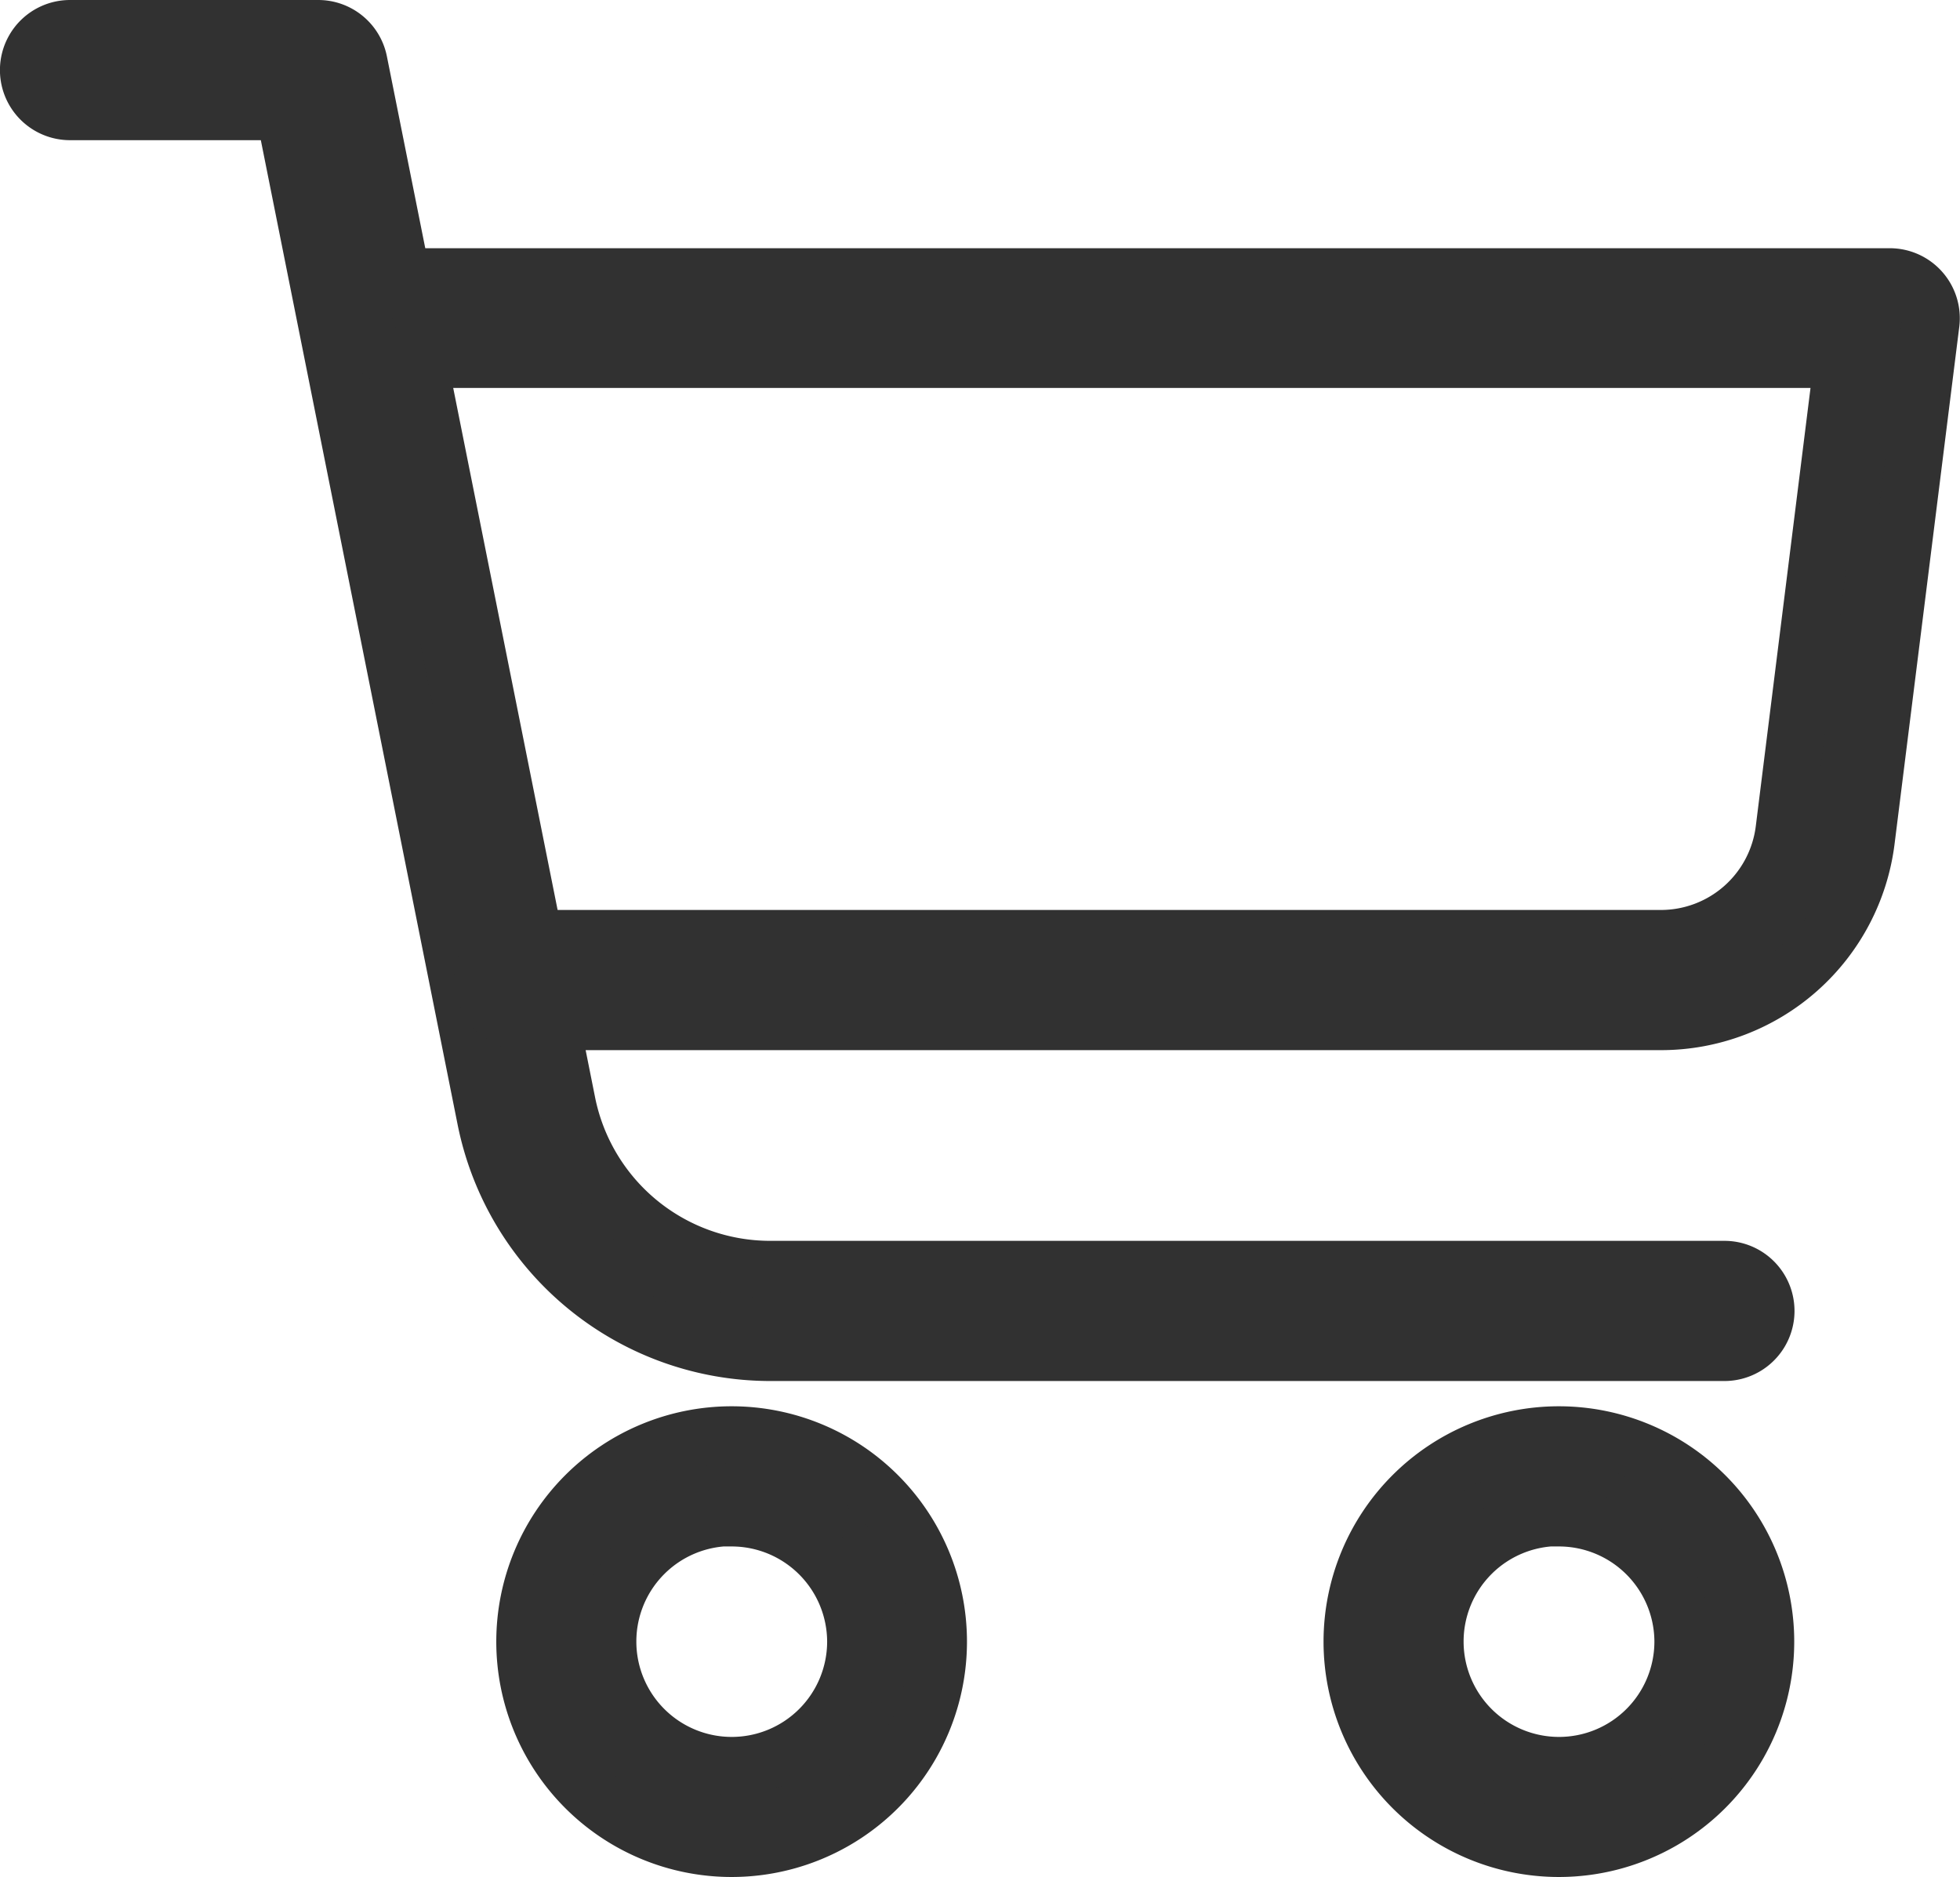
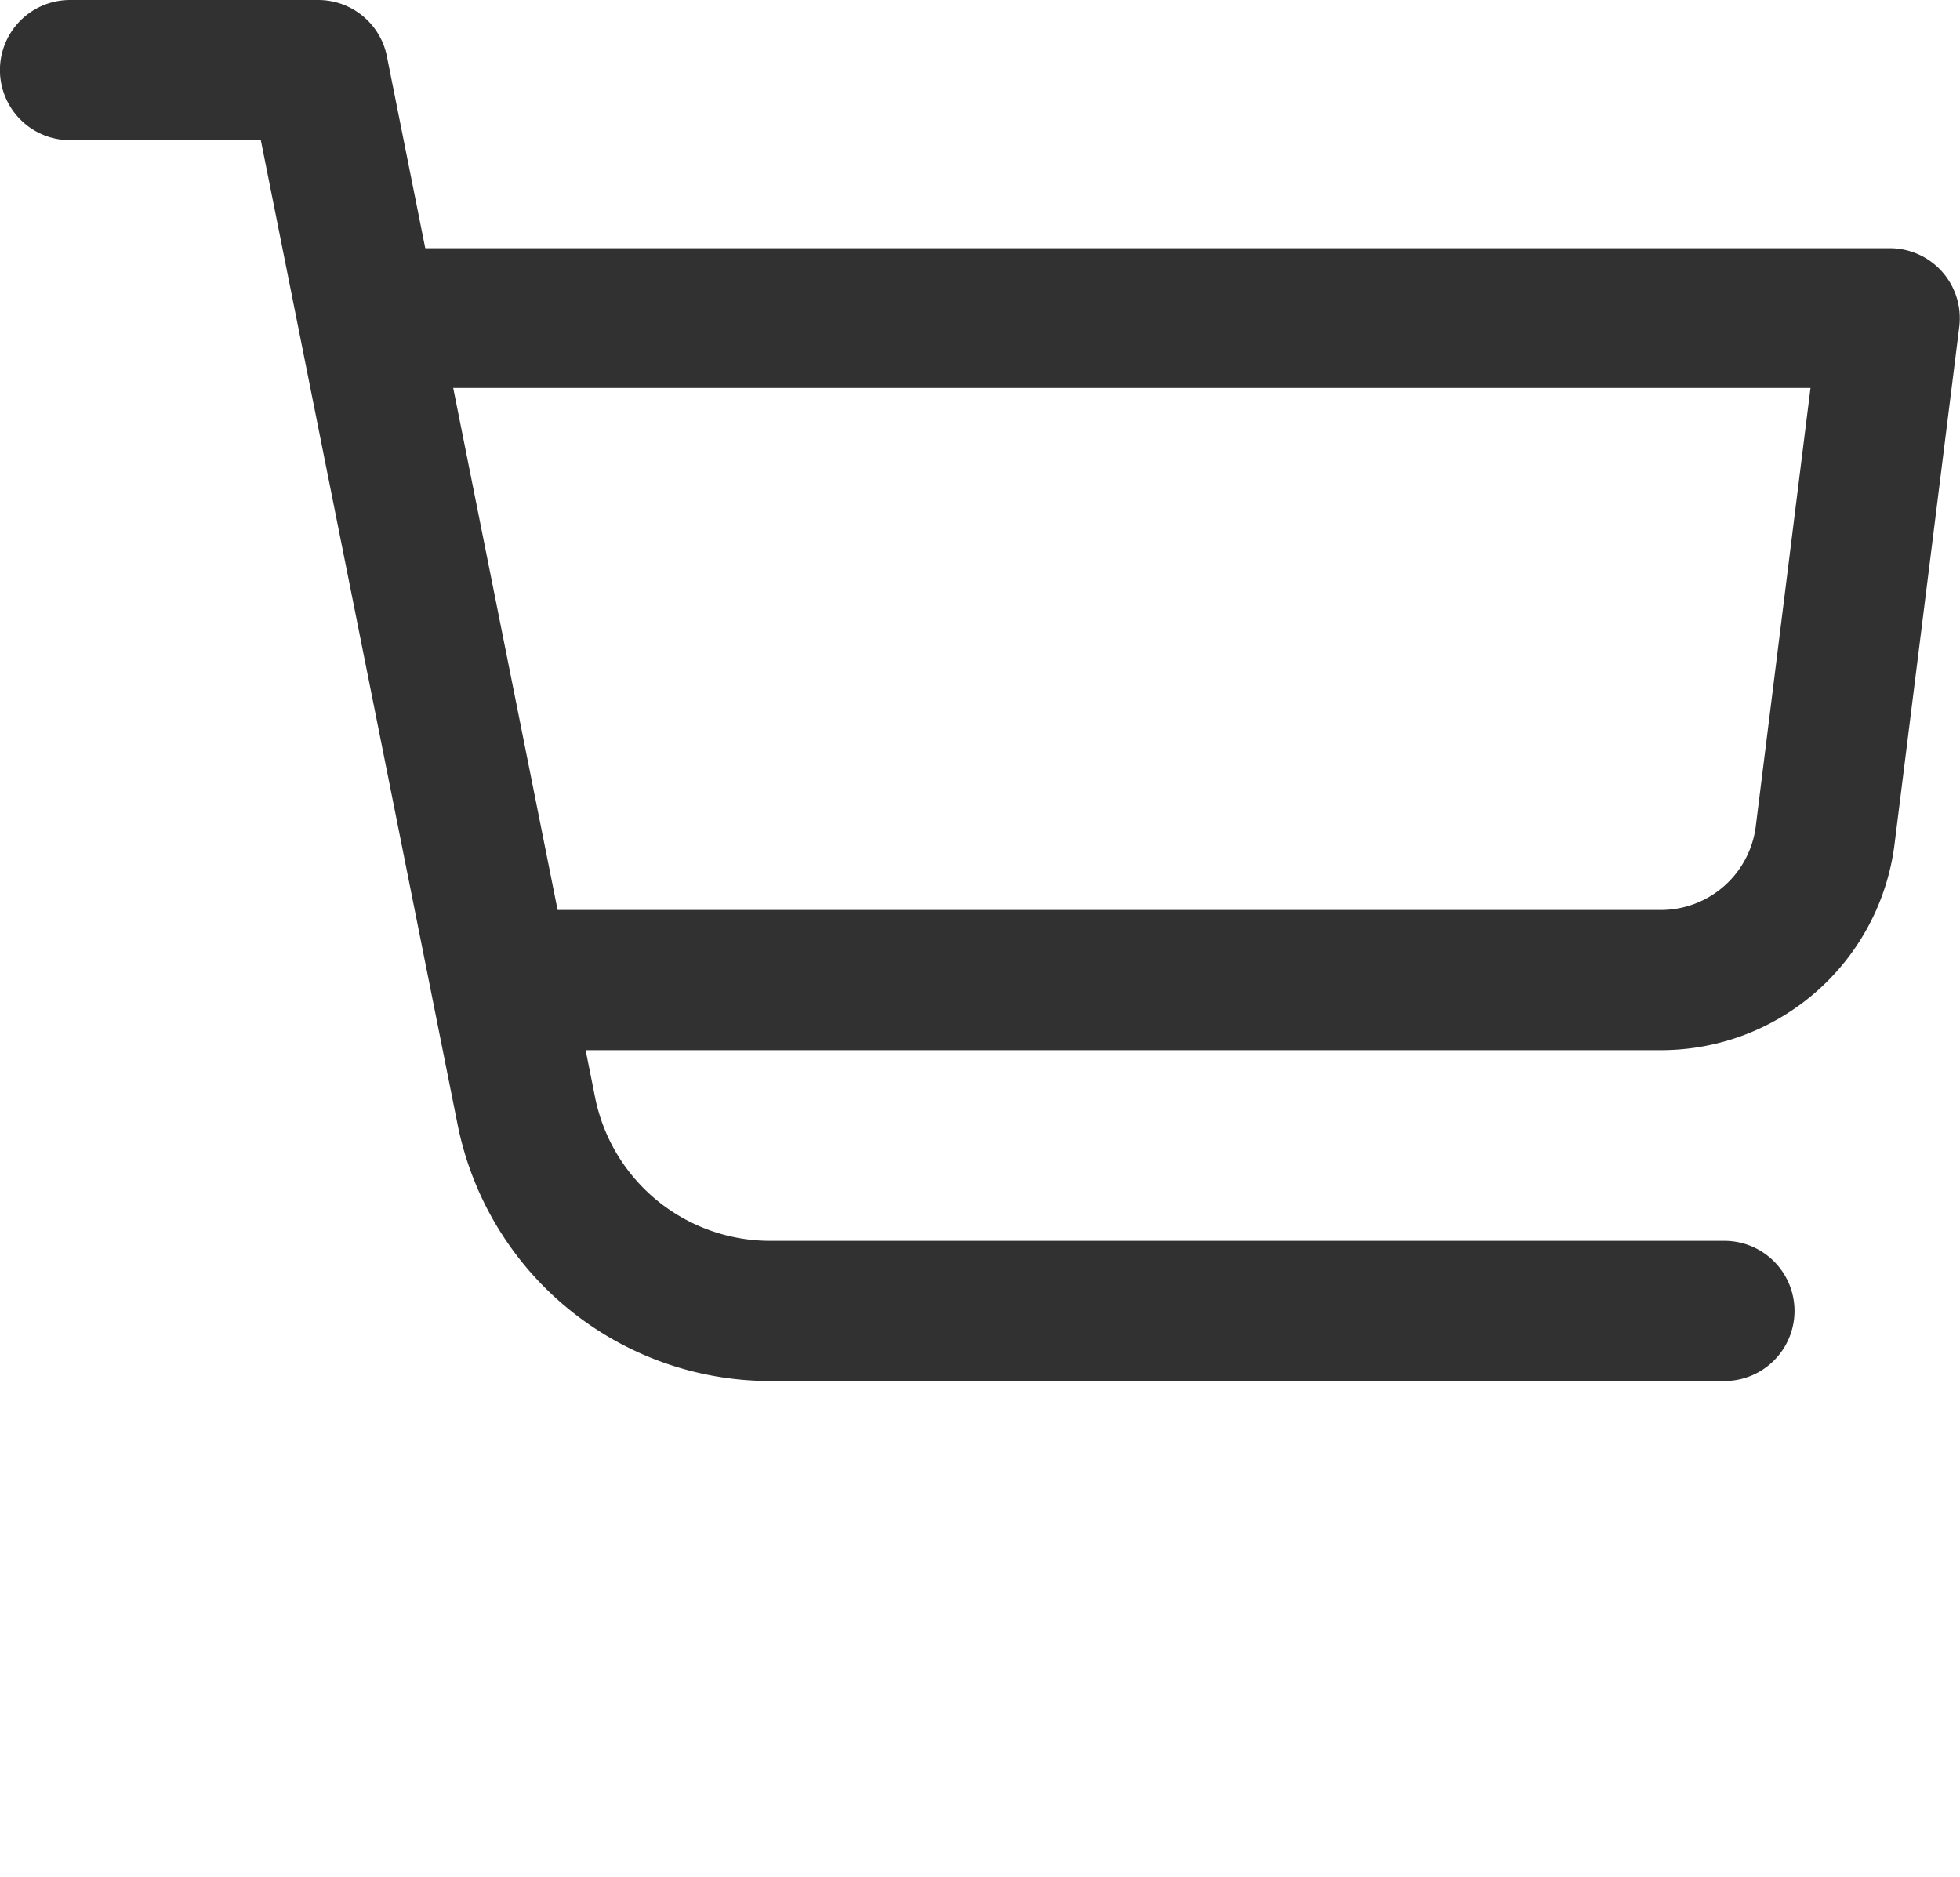
<svg xmlns="http://www.w3.org/2000/svg" width="17.073" height="16.352" viewBox="0 0 17.073 16.352">
  <g id="noun-shopping-cart-185841" transform="translate(-0.25 -0.75)">
    <g id="Grupo_1352" data-name="Grupo 1352" transform="translate(0.5 1)">
-       <path id="Caminho_919" data-name="Caminho 919" d="M18.3,21.6a1.8,1.8,0,1,1,1.8-1.8A1.8,1.8,0,0,1,18.3,21.6Zm0-2.882A1.081,1.081,0,1,0,19.382,19.8,1.082,1.082,0,0,0,18.3,18.721Z" transform="translate(-4.971 -5.751)" fill="#313131" stroke="#313131" stroke-width="0.5" />
-       <path id="Caminho_920" data-name="Caminho 920" d="M8.3,21.6a1.8,1.8,0,1,1,1.8-1.8A1.8,1.8,0,0,1,8.3,21.6Zm0-2.882A1.081,1.081,0,1,0,9.382,19.8,1.082,1.082,0,0,0,8.3,18.721Z" transform="translate(-2.177 -5.751)" fill="#313131" stroke="#313131" stroke-width="0.5" />
      <path id="Caminho_921" data-name="Caminho 921" d="M15.271,12.529H6.955A2.529,2.529,0,0,1,4.482,10.5L2.727,1.721H.86A.36.36,0,1,1,.86,1H3.022a.36.36,0,0,1,.353.29l1.814,9.07a1.806,1.806,0,0,0,1.766,1.448h8.316a.36.36,0,0,1,0,.721Z" transform="translate(-0.5 -1)" fill="#313131" stroke="#313131" stroke-width="0.5" />
      <path id="Caminho_922" data-name="Caminho 922" d="M15.837,10.485h-9.9a.36.36,0,0,1,0-.721h9.9a1.083,1.083,0,0,0,1.073-.947l.512-4.1H4.86A.36.36,0,0,1,4.86,4H17.83a.36.36,0,0,1,.357.4l-.563,4.5A1.8,1.8,0,0,1,15.837,10.485Z" transform="translate(-1.618 -1.838)" fill="#313131" stroke="#313131" stroke-width="0.5" />
    </g>
  </g>
</svg>